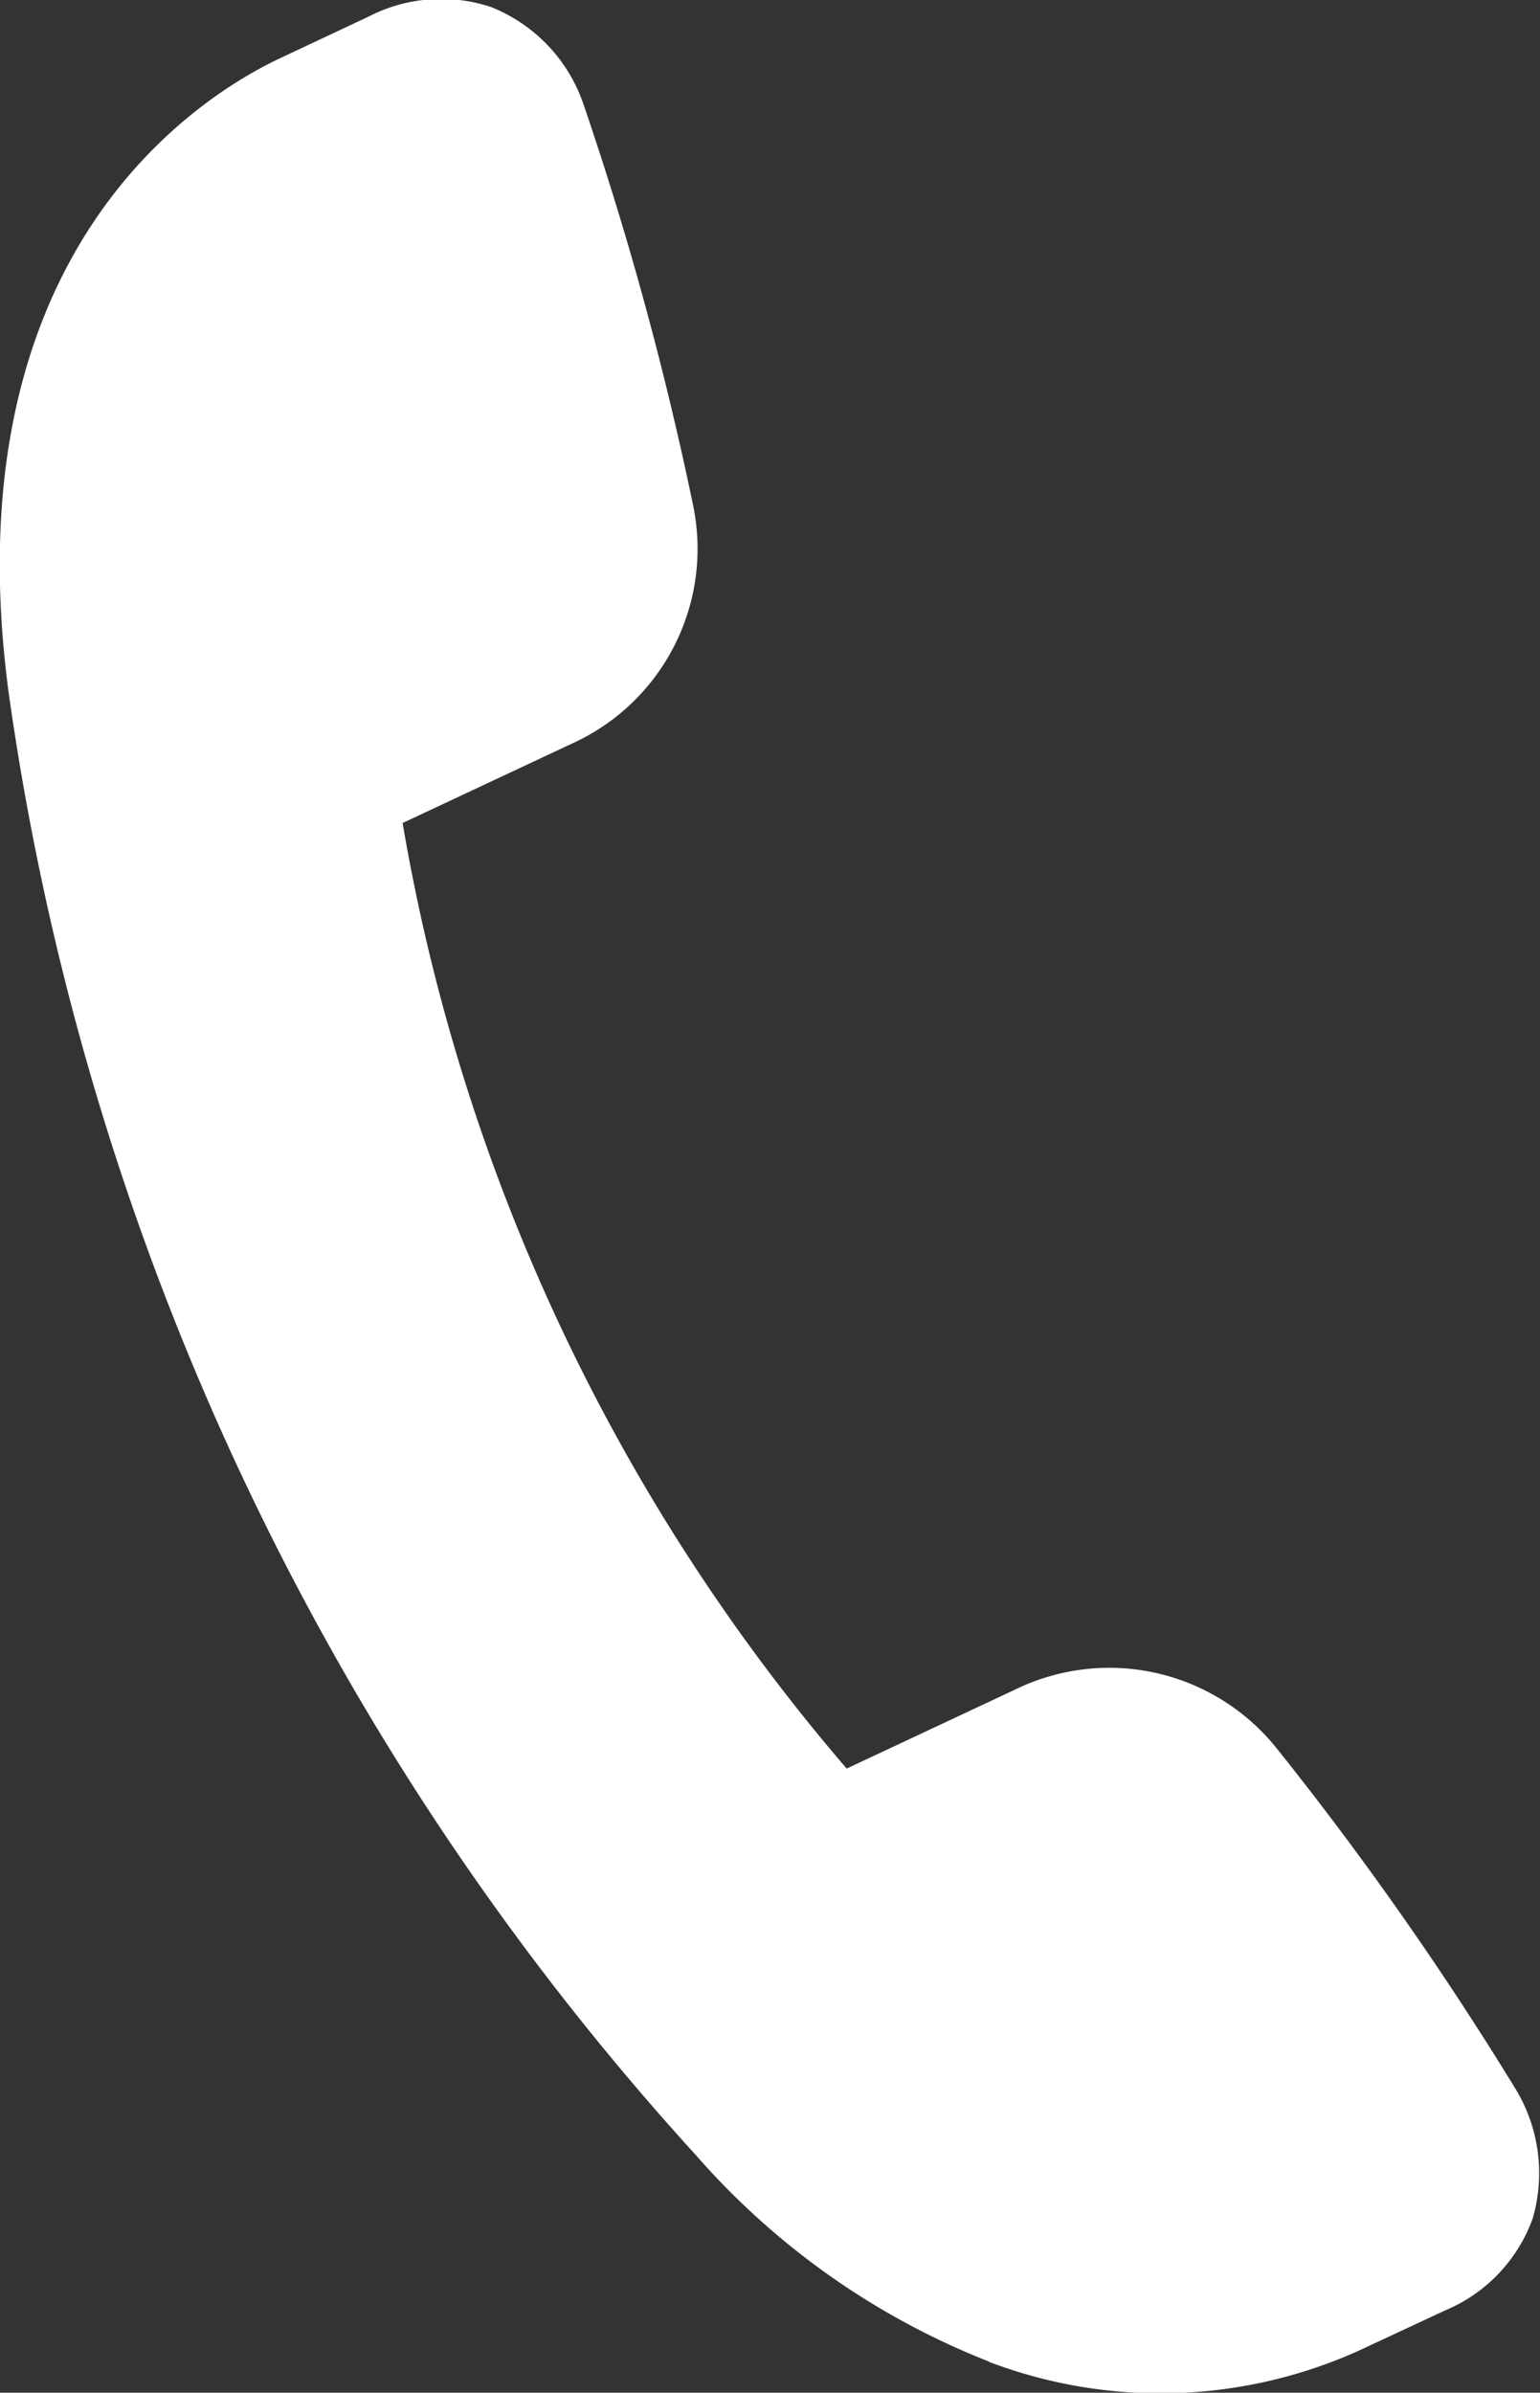
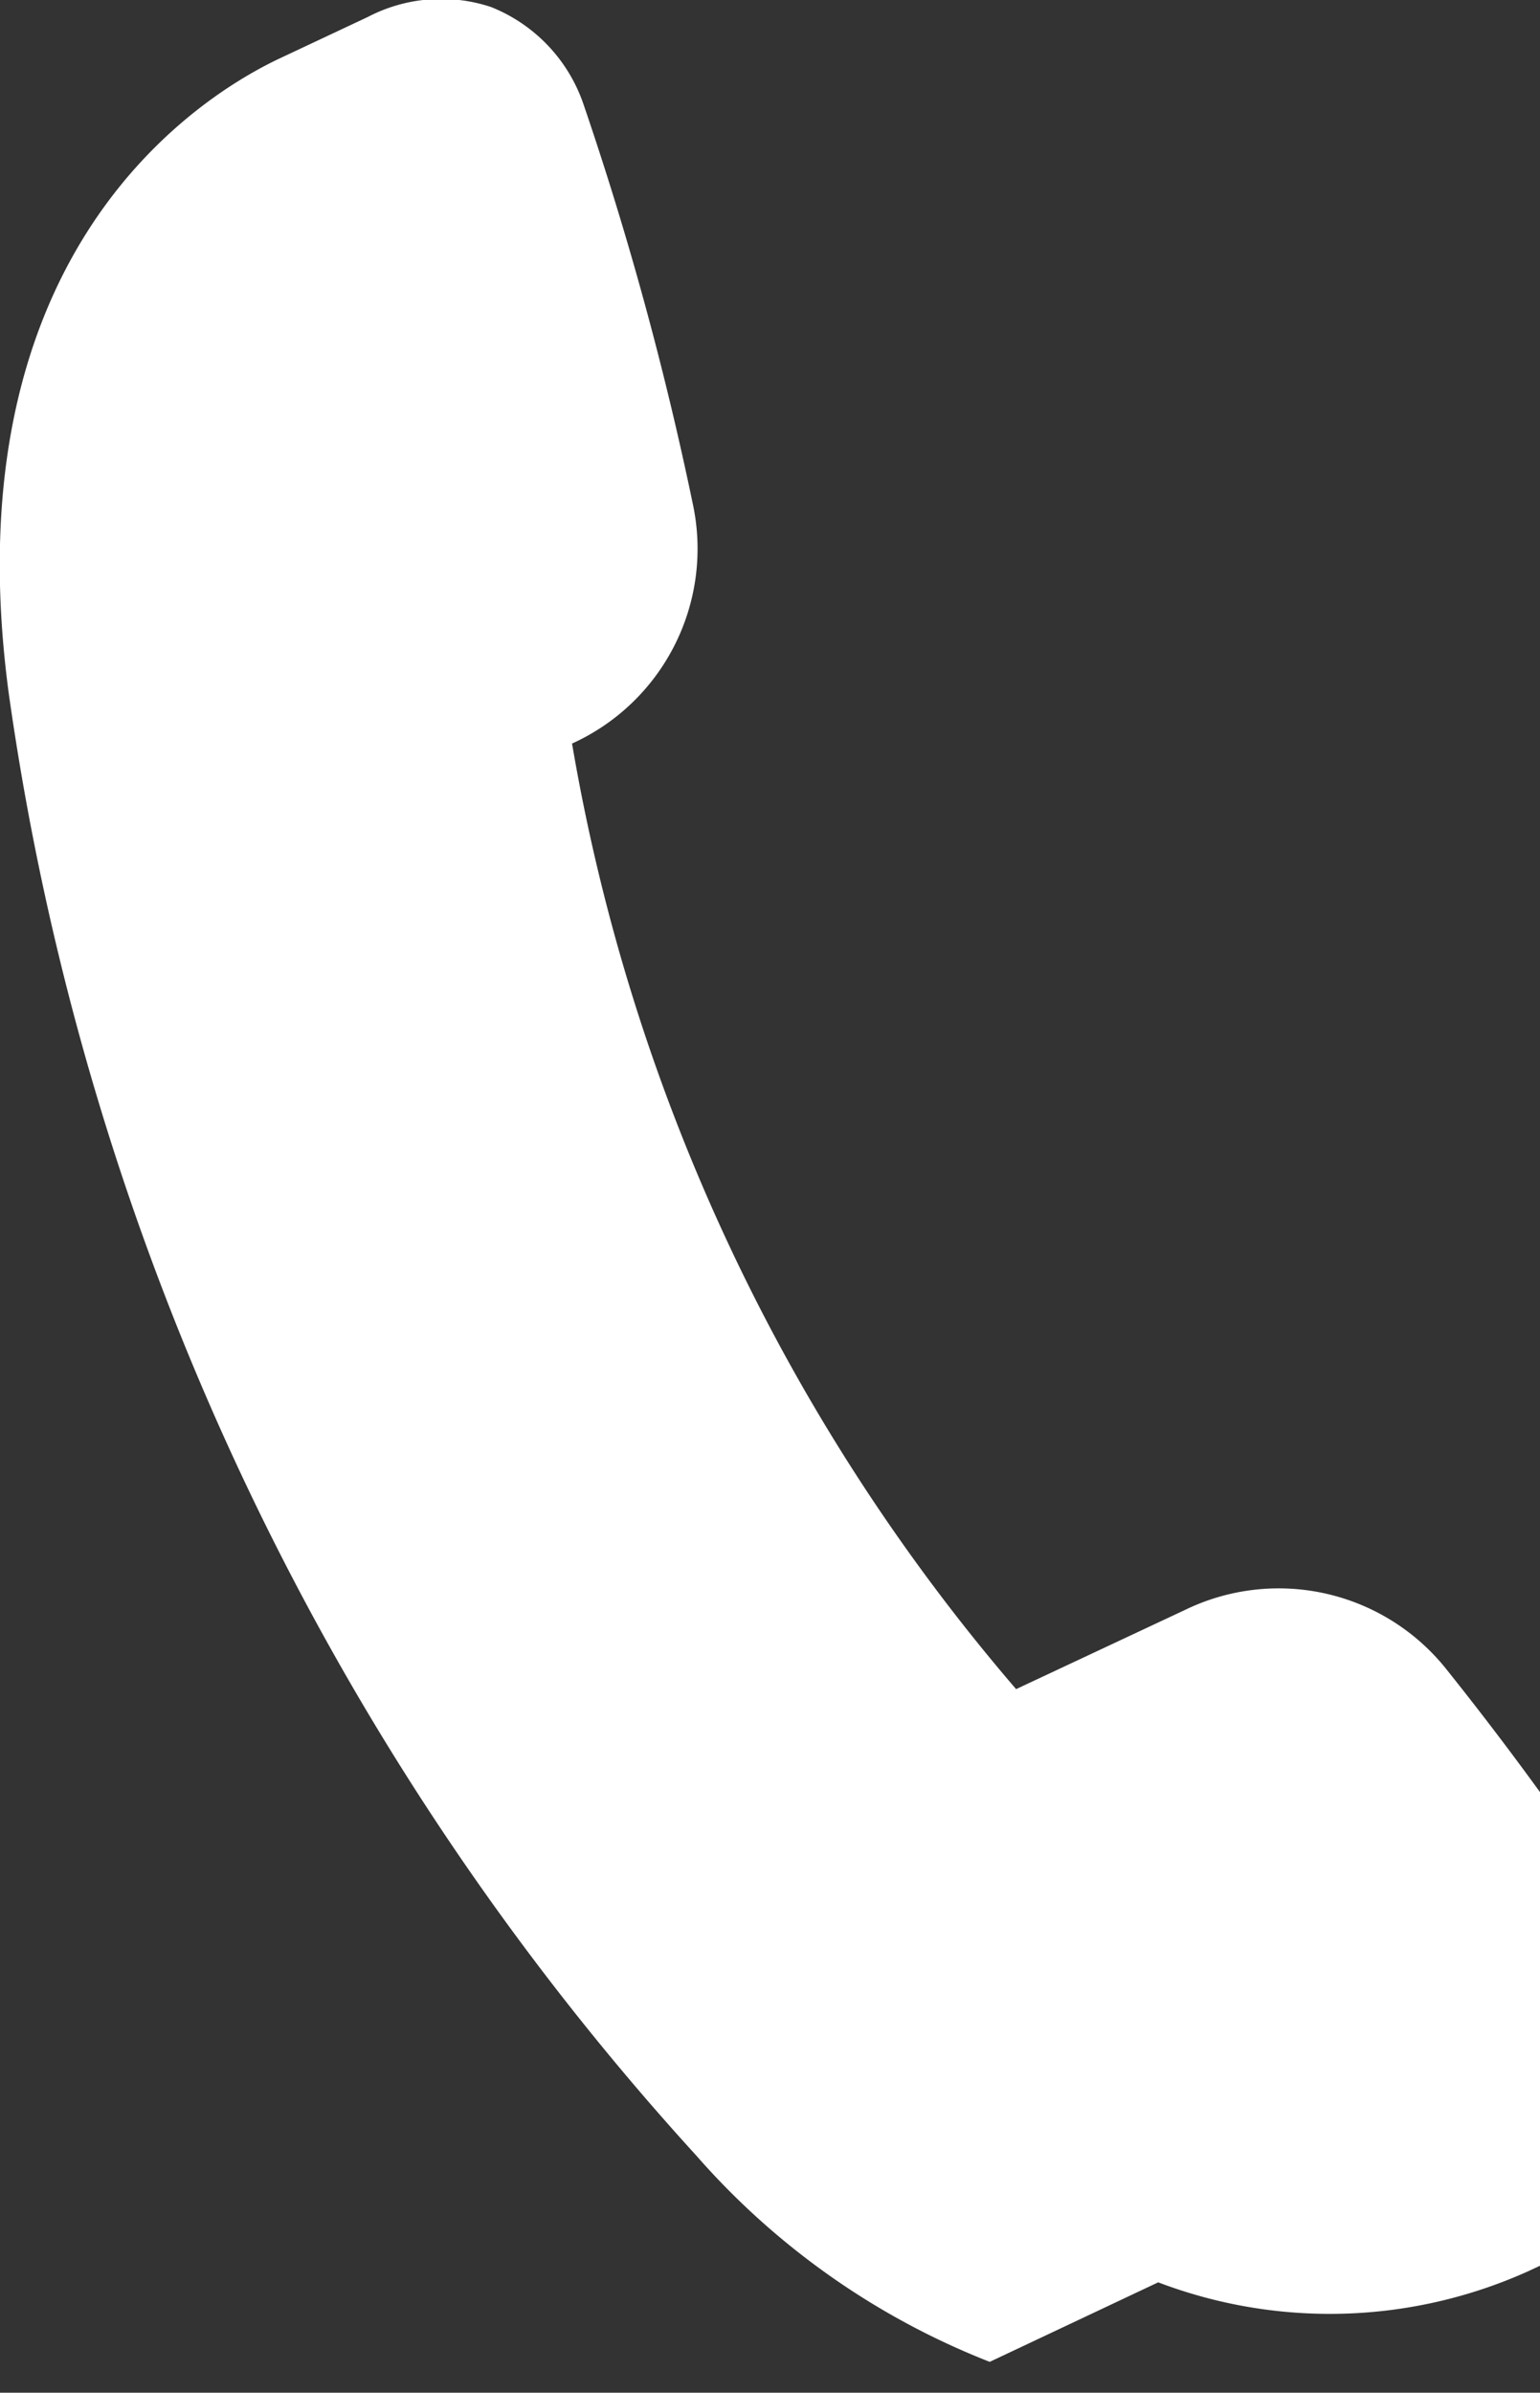
<svg xmlns="http://www.w3.org/2000/svg" width="17.687" height="27.468" viewBox="0 0 17.687 27.468">
  <rect x="0" y="0" width="17.687" height="27.468" fill="#333333" stroke="none" />
  <defs>
    <style>
      .cls-1 {
        fill: #fff;
        fill-rule: evenodd;
      }
    </style>
  </defs>
-   <path id="ico_tel.svg" class="cls-1" d="M840.992,814.458a8.69,8.69,0,0,1-3.369-2.367,31.407,31.407,0,0,1-7.9-16.805c-0.674-5.08,2.222-6.854,3.126-7.277l1-.47a1.821,1.821,0,0,1,1.414-.115,1.841,1.841,0,0,1,1.061,1.11,38.3,38.3,0,0,1,1.259,4.6,2.455,2.455,0,0,1-1.388,2.746l-1.946.912a22.415,22.415,0,0,0,5.1,10.855l1.946-.912a2.462,2.462,0,0,1,3,.689,38.068,38.068,0,0,1,2.74,3.907,1.86,1.86,0,0,1,.192,1.484,1.81,1.81,0,0,1-1.006,1.053l-1,.466a5.547,5.547,0,0,1-4.24.123h0Z" transform="translate(-829.625 -787.344)" />
+   <path id="ico_tel.svg" class="cls-1" d="M840.992,814.458a8.69,8.69,0,0,1-3.369-2.367,31.407,31.407,0,0,1-7.9-16.805c-0.674-5.08,2.222-6.854,3.126-7.277l1-.47a1.821,1.821,0,0,1,1.414-.115,1.841,1.841,0,0,1,1.061,1.11,38.3,38.3,0,0,1,1.259,4.6,2.455,2.455,0,0,1-1.388,2.746a22.415,22.415,0,0,0,5.1,10.855l1.946-.912a2.462,2.462,0,0,1,3,.689,38.068,38.068,0,0,1,2.74,3.907,1.86,1.86,0,0,1,.192,1.484,1.81,1.81,0,0,1-1.006,1.053l-1,.466a5.547,5.547,0,0,1-4.24.123h0Z" transform="translate(-829.625 -787.344)" />
</svg>